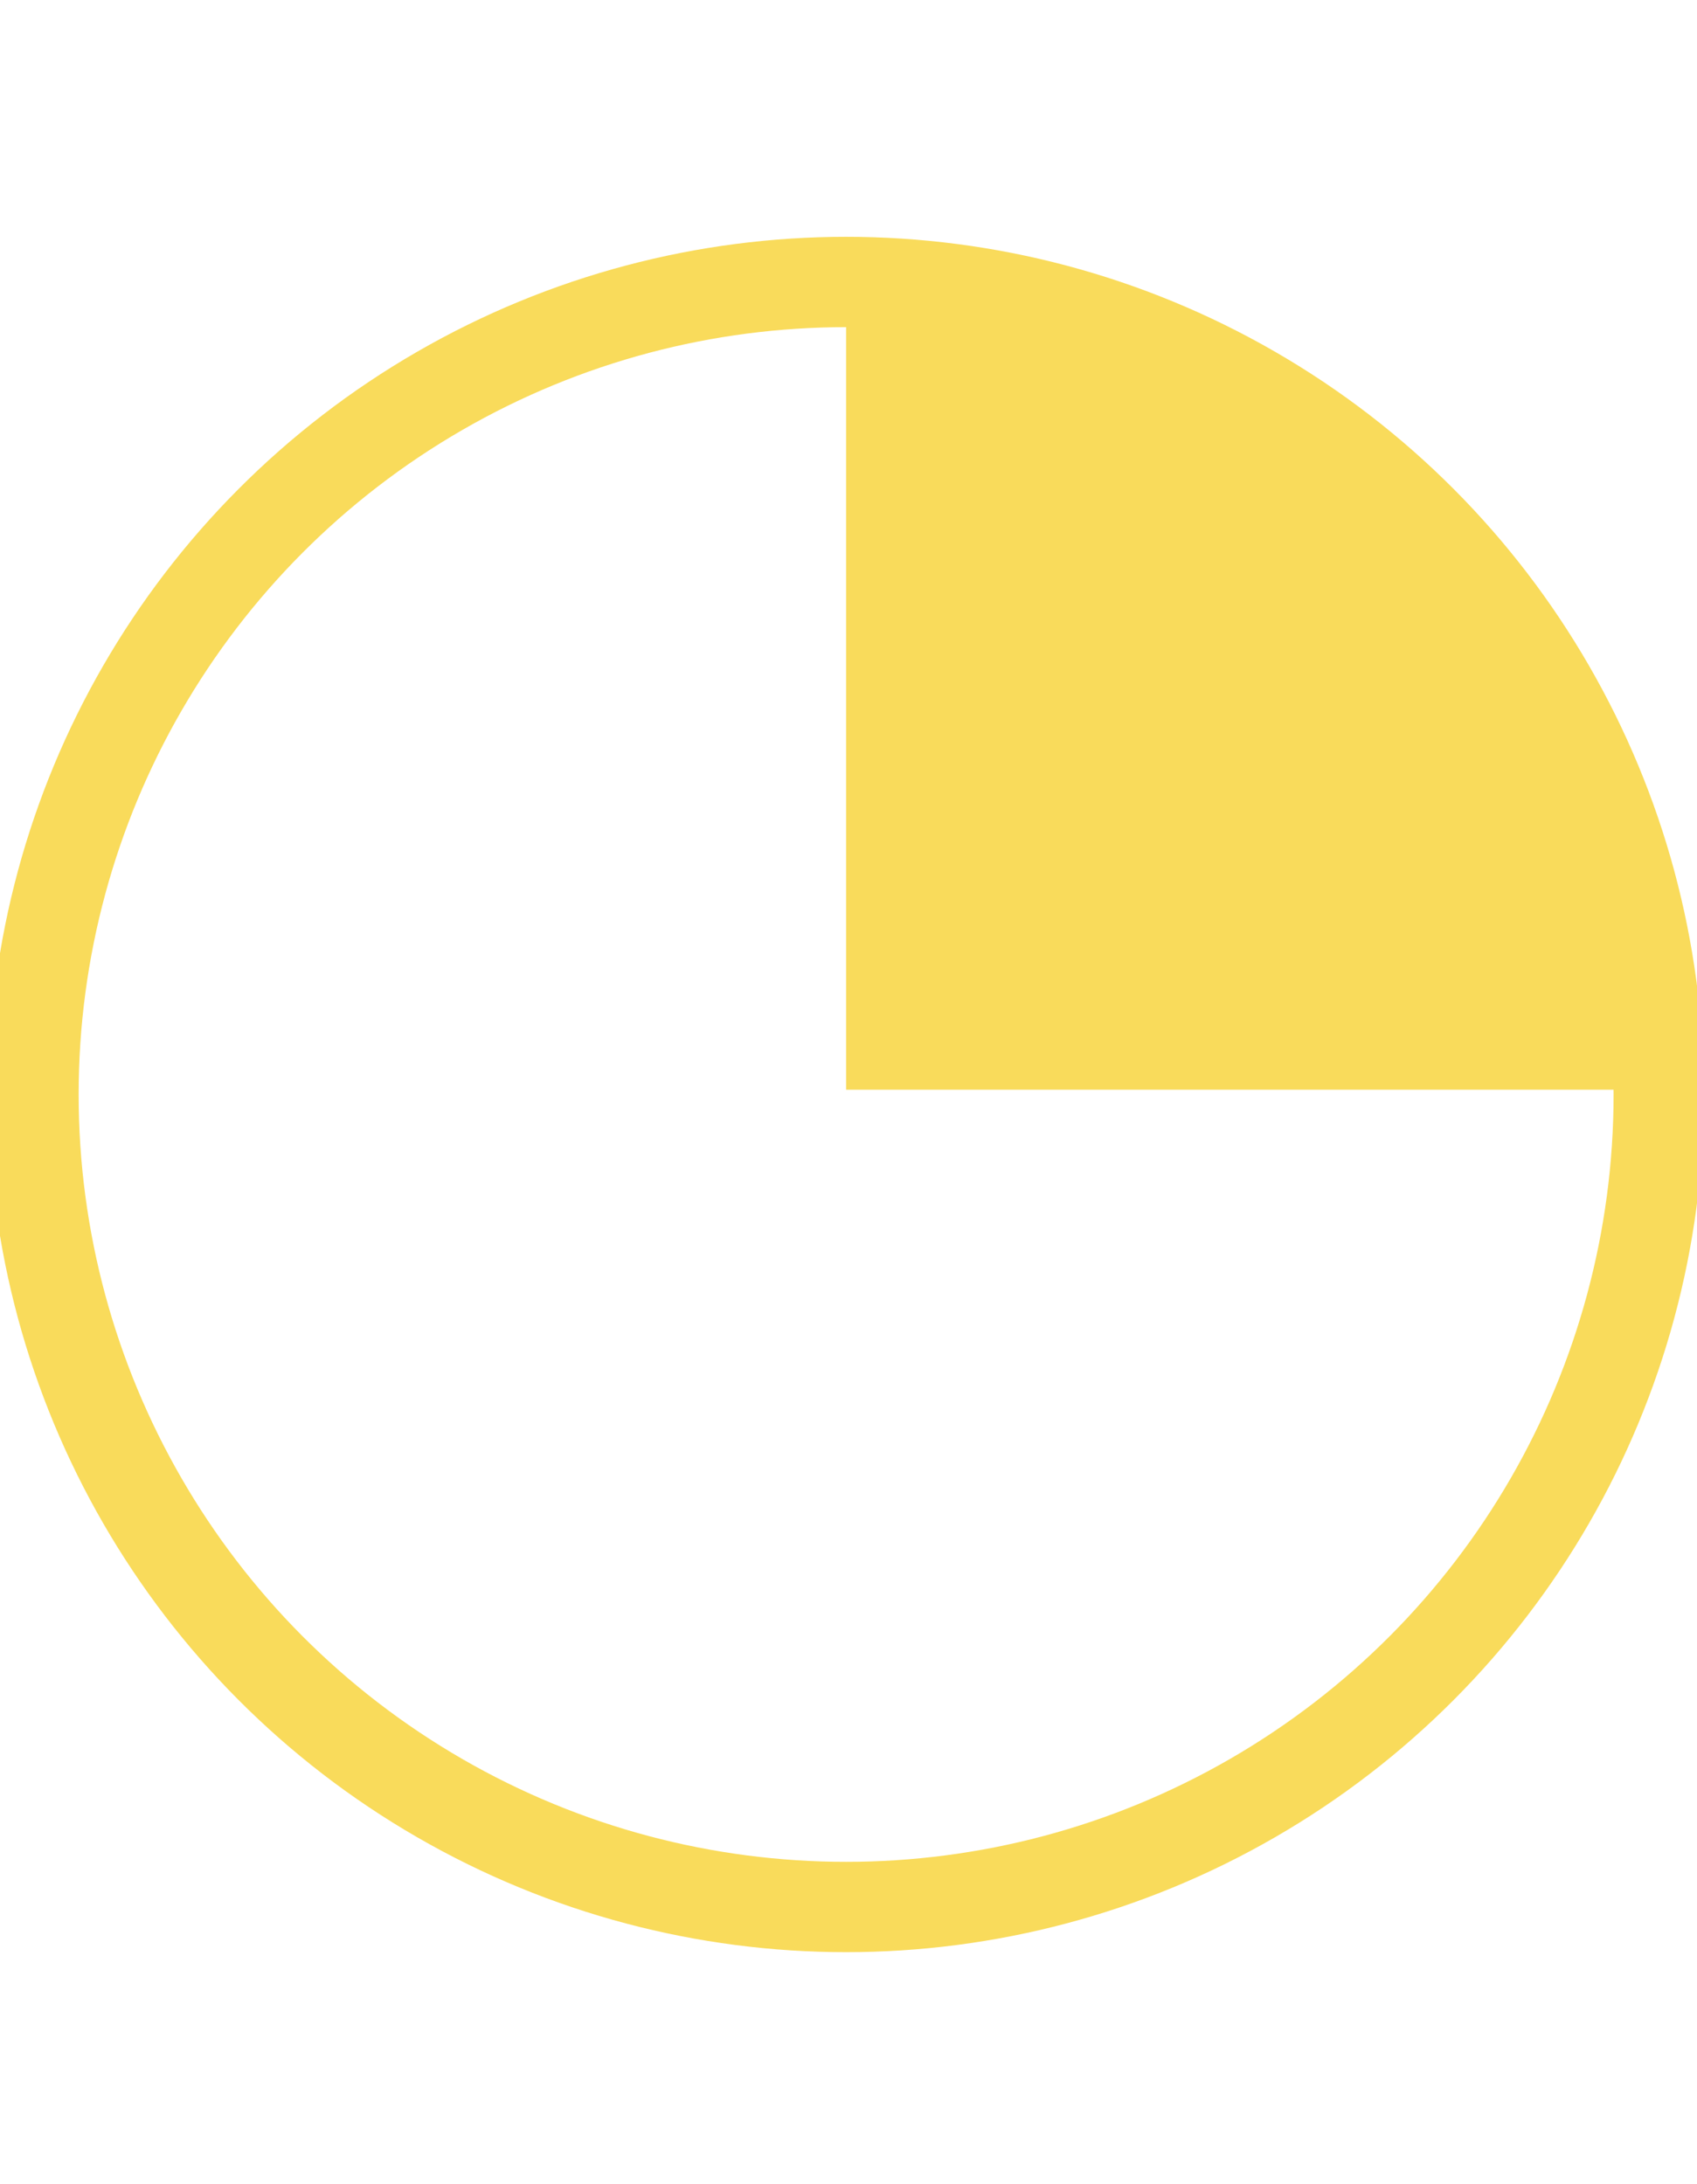
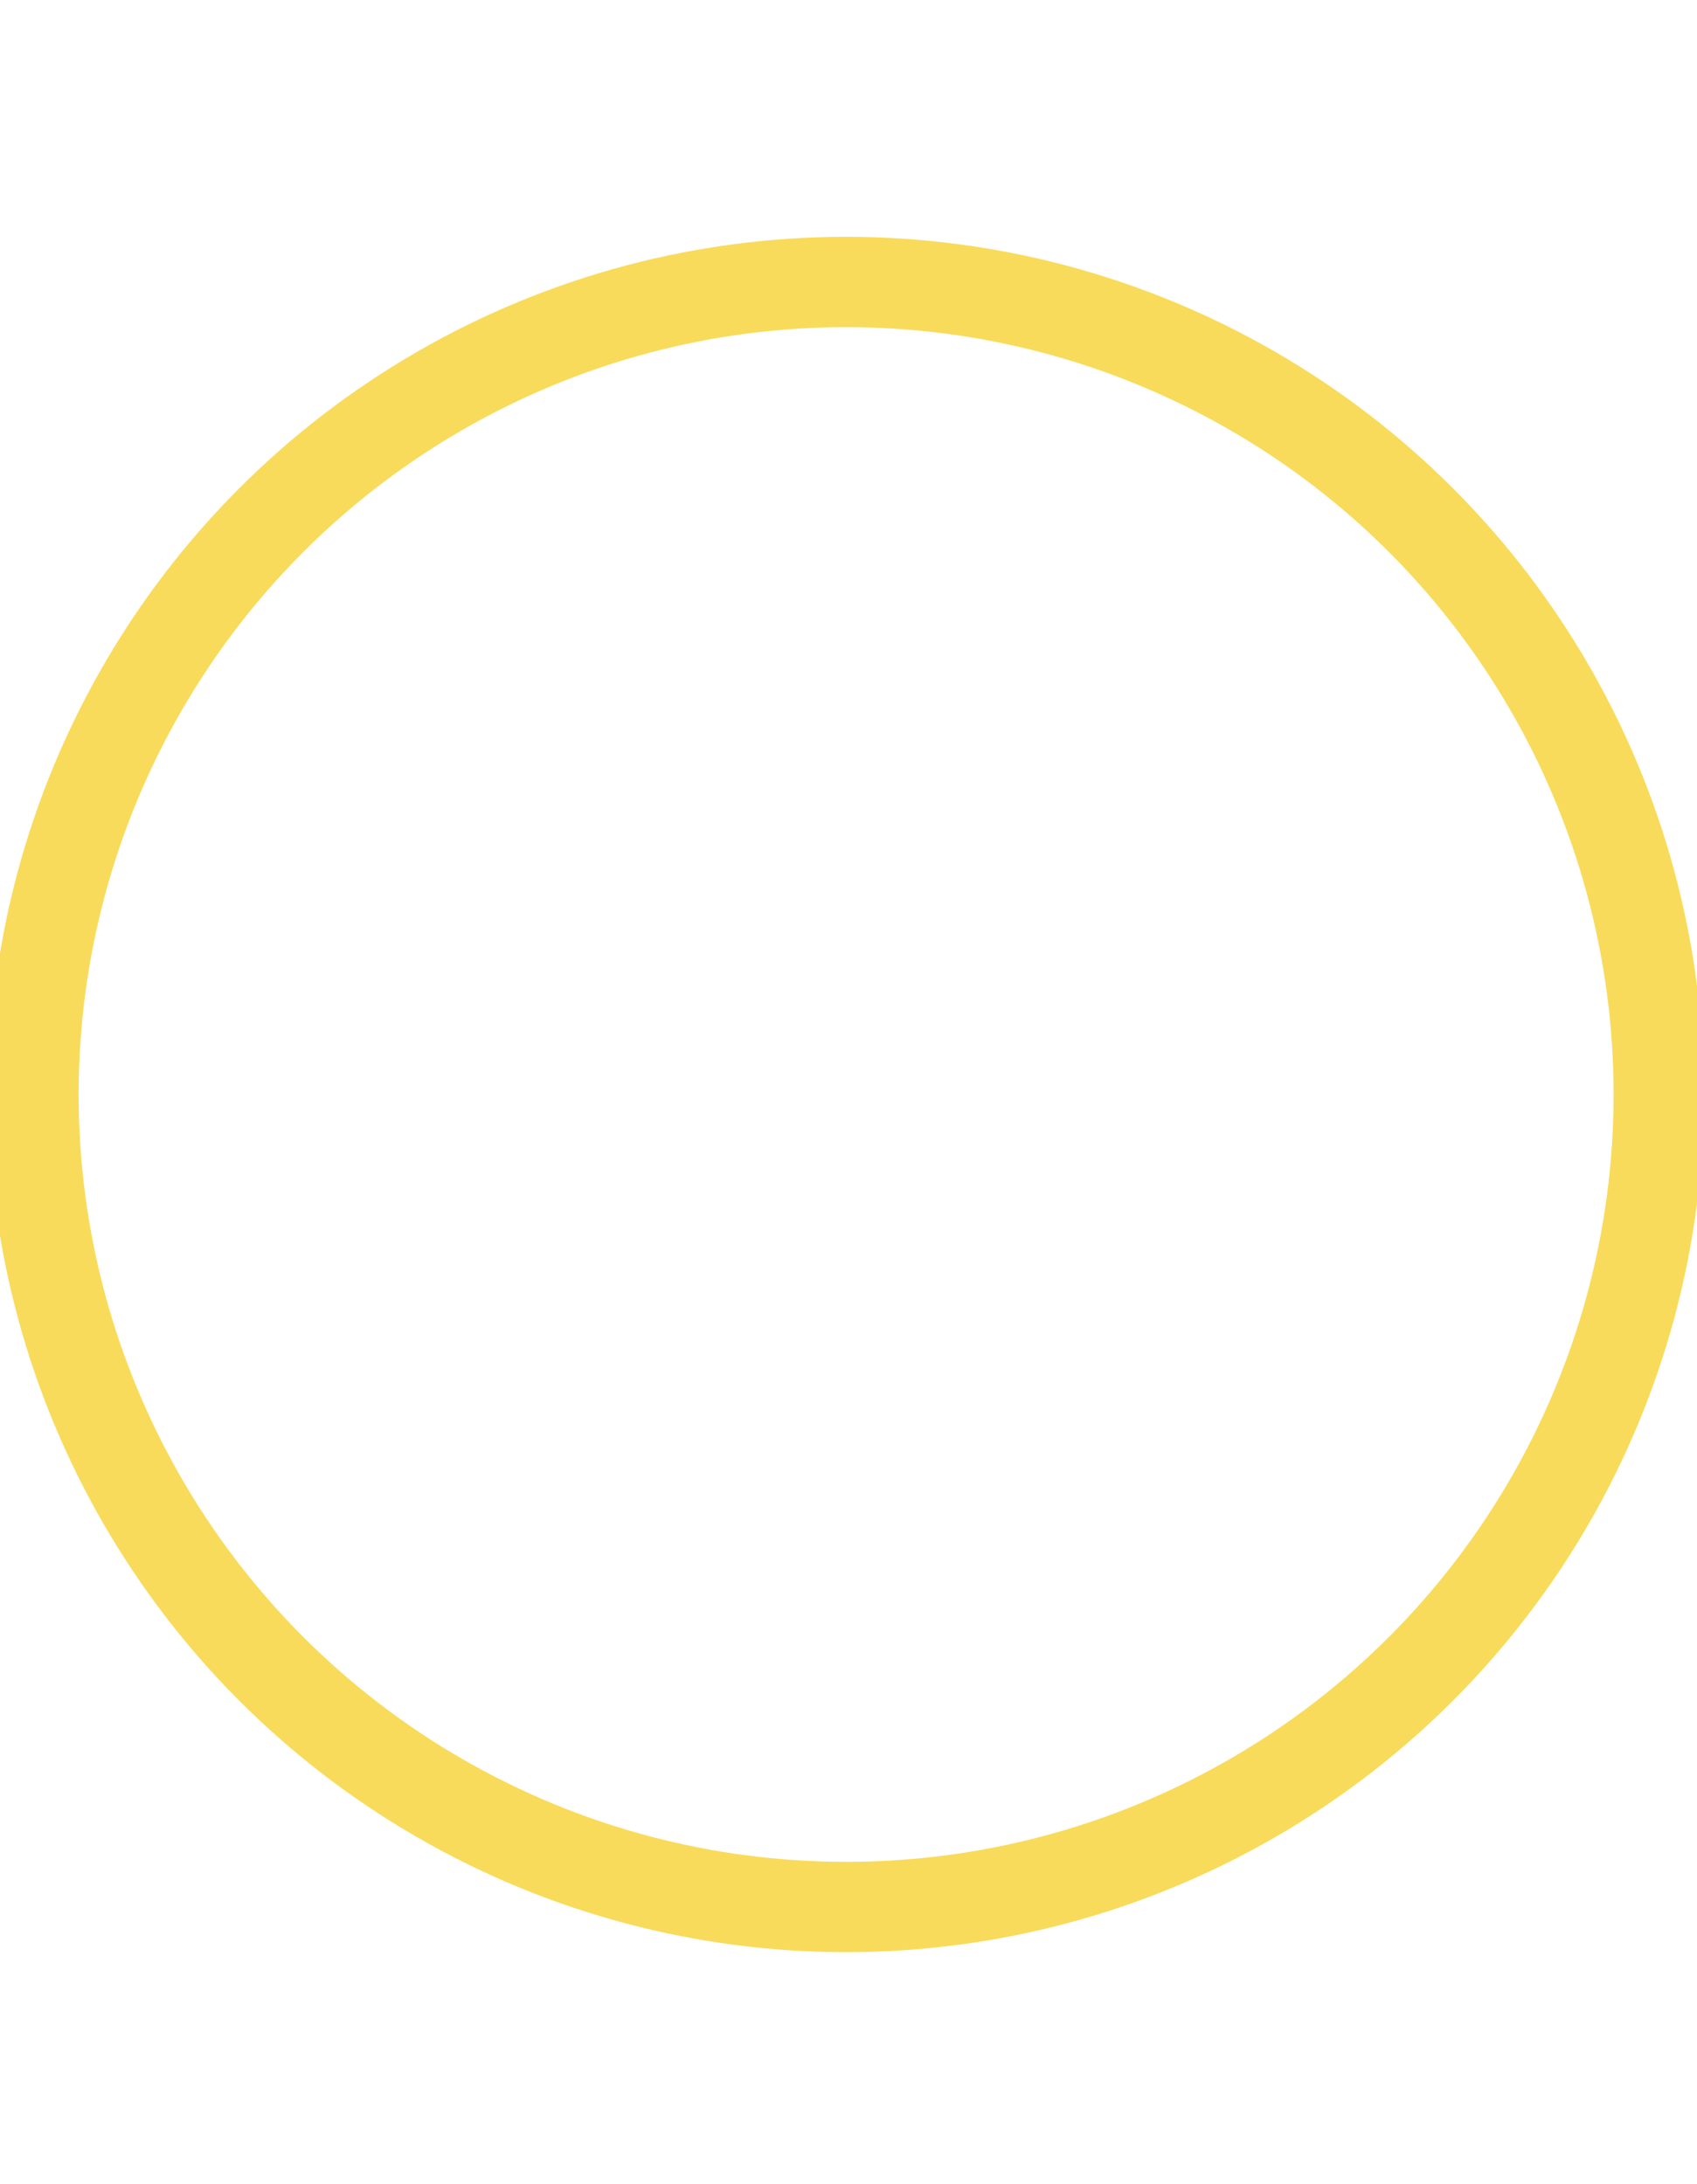
<svg xmlns="http://www.w3.org/2000/svg" version="1.1" x="0px" y="0px" viewBox="0 0 35.5 45.7" style="enable-background:new 0 0 35.5 45.7;" xml:space="preserve">
  <style type="text/css"> .st0{display:none;} .st1{display:inline;} .st2{fill:none;stroke:#F9DB5B;stroke-width:1.78;stroke-miterlimit:10;} .st3{fill-rule:evenodd;clip-rule:evenodd;fill:#F9DB5B;} .st4{fill:#F9DB5B;} .st5{fill:none;stroke:#F9DB5B;stroke-width:1.89;stroke-miterlimit:10;} .st6{display:inline;fill:#F9DB5B;} </style>
  <g id="Lager_1" class="st0">
    <g id="Lager_2_1_" class="st1">
      <g id="Lager_1-2">
-         <path class="st2" d="M16.7,1.3C11.4,5.4,7.8,5.9,2.4,6C1.6,6,0.9,6.7,0.9,7.5v20c0,8.2,5.5,10.6,15.5,16.8c0.8,0.5,1.9,0.5,2.7,0 c10-6.2,15.5-8.6,15.5-16.8v-20C34.6,6.7,33.9,6,33,6c0,0,0,0,0,0c-5.3-0.1-9-0.6-14.2-4.7C18.1,0.8,17.3,0.8,16.7,1.3z M17.7,12.5c5.7,0,10.3,4.5,10.3,10.2s-4.5,10.3-10.2,10.3S7.5,28.6,7.4,22.9c0,0,0,0,0-0.1C7.4,17.2,12,12.6,17.7,12.5 L17.7,12.5z" />
-         <polygon class="st3" points="19.6,17.2 19.6,21 23.3,21 23.3,24.7 19.6,24.7 19.6,28.4 15.9,28.4 15.9,24.7 12.1,24.7 12.1,21 15.9,21 15.9,17.2 " />
-       </g>
+         </g>
    </g>
  </g>
  <g id="Lager_2">
    <g id="Lager_2_2_">
      <g id="Lager_1-2_1_">
-         <path class="st4" d="M17.7,6.3v16.5h17C34.7,22.9,34.2,7.4,17.7,6.3z" />
        <circle class="st5" cx="17.7" cy="22.9" r="17" />
      </g>
    </g>
  </g>
  <g id="Lager_3" class="st0">
-     <path class="st6" d="M17.7,3.1c-4.5,12-12.6,20-12.6,27c0,7,5.6,12.6,12.6,12.6c7,0,12.6-5.6,12.6-12.6 C30.3,23.1,22.2,15.1,17.7,3.1z M19.6,38.8c0,0-0.1,0-0.1,0c-0.4,0-0.8-0.3-0.8-0.7c-0.1-0.5,0.3-0.9,0.7-1 c5.8-0.8,5.6-6.5,5.6-6.8c0-0.5,0.3-0.9,0.8-0.9c0.5,0,0.9,0.3,0.9,0.8C26.8,32.9,25.5,38,19.6,38.8z" />
-   </g>
+     </g>
</svg>